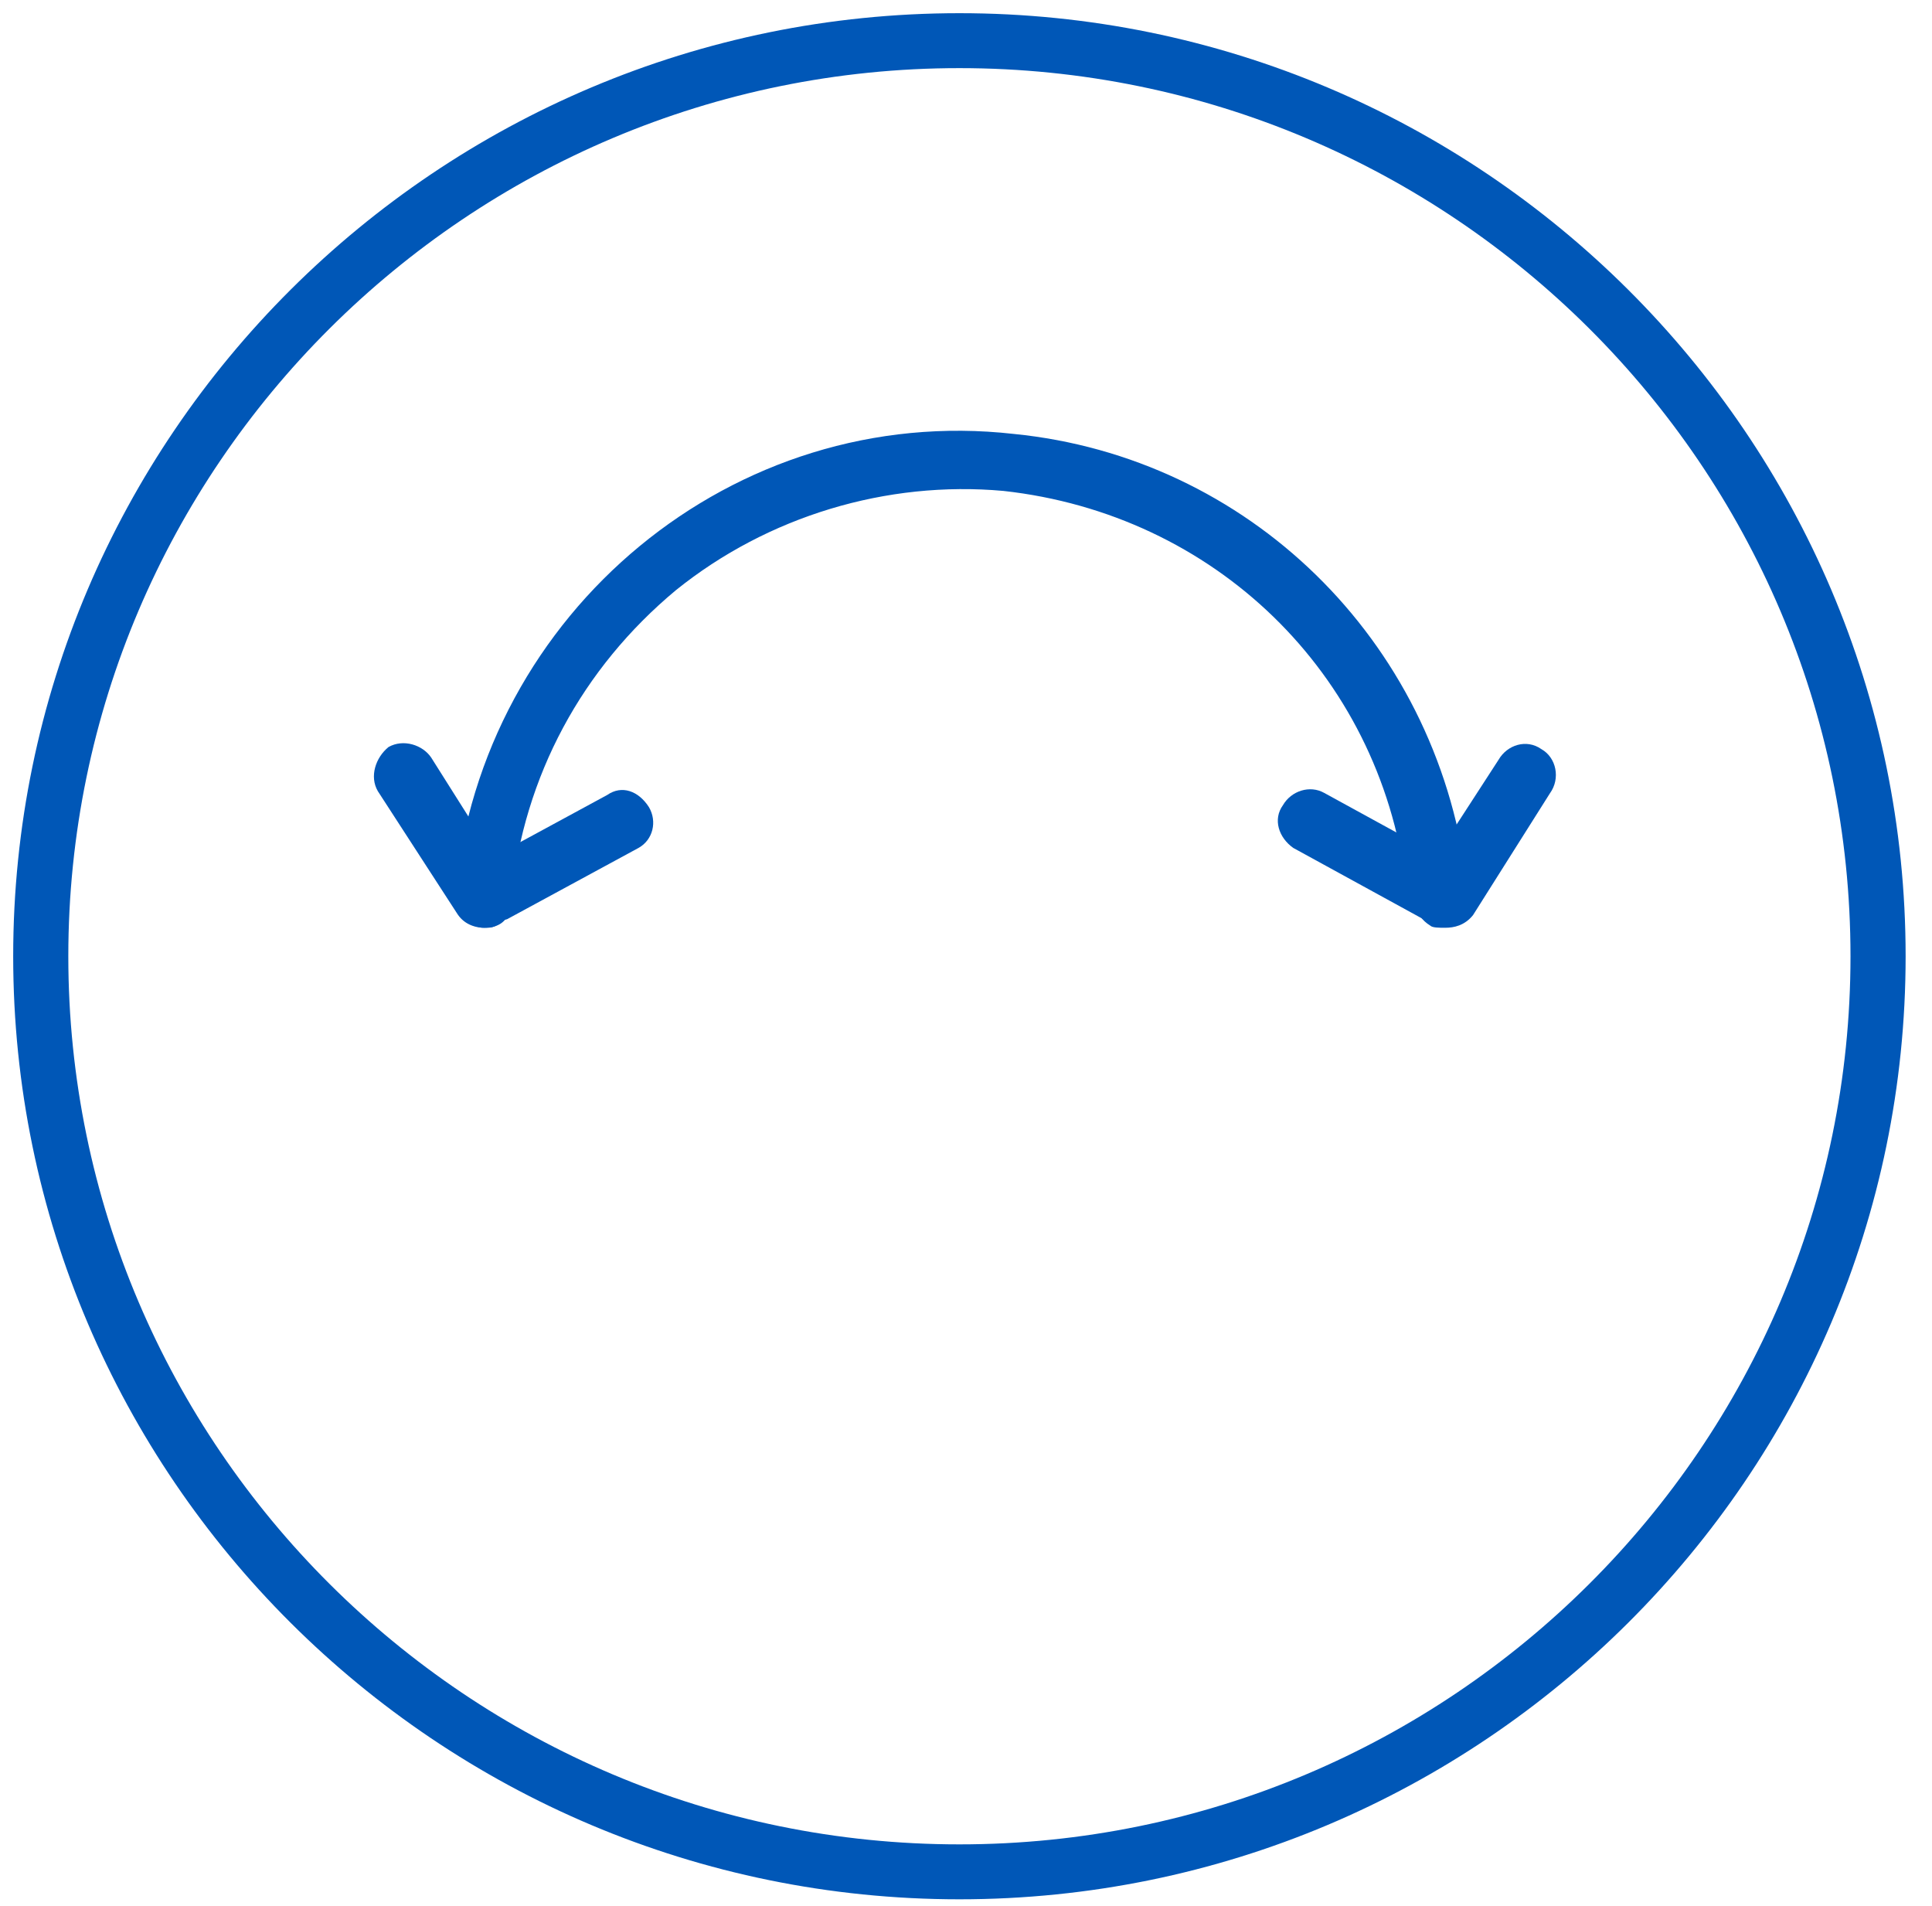
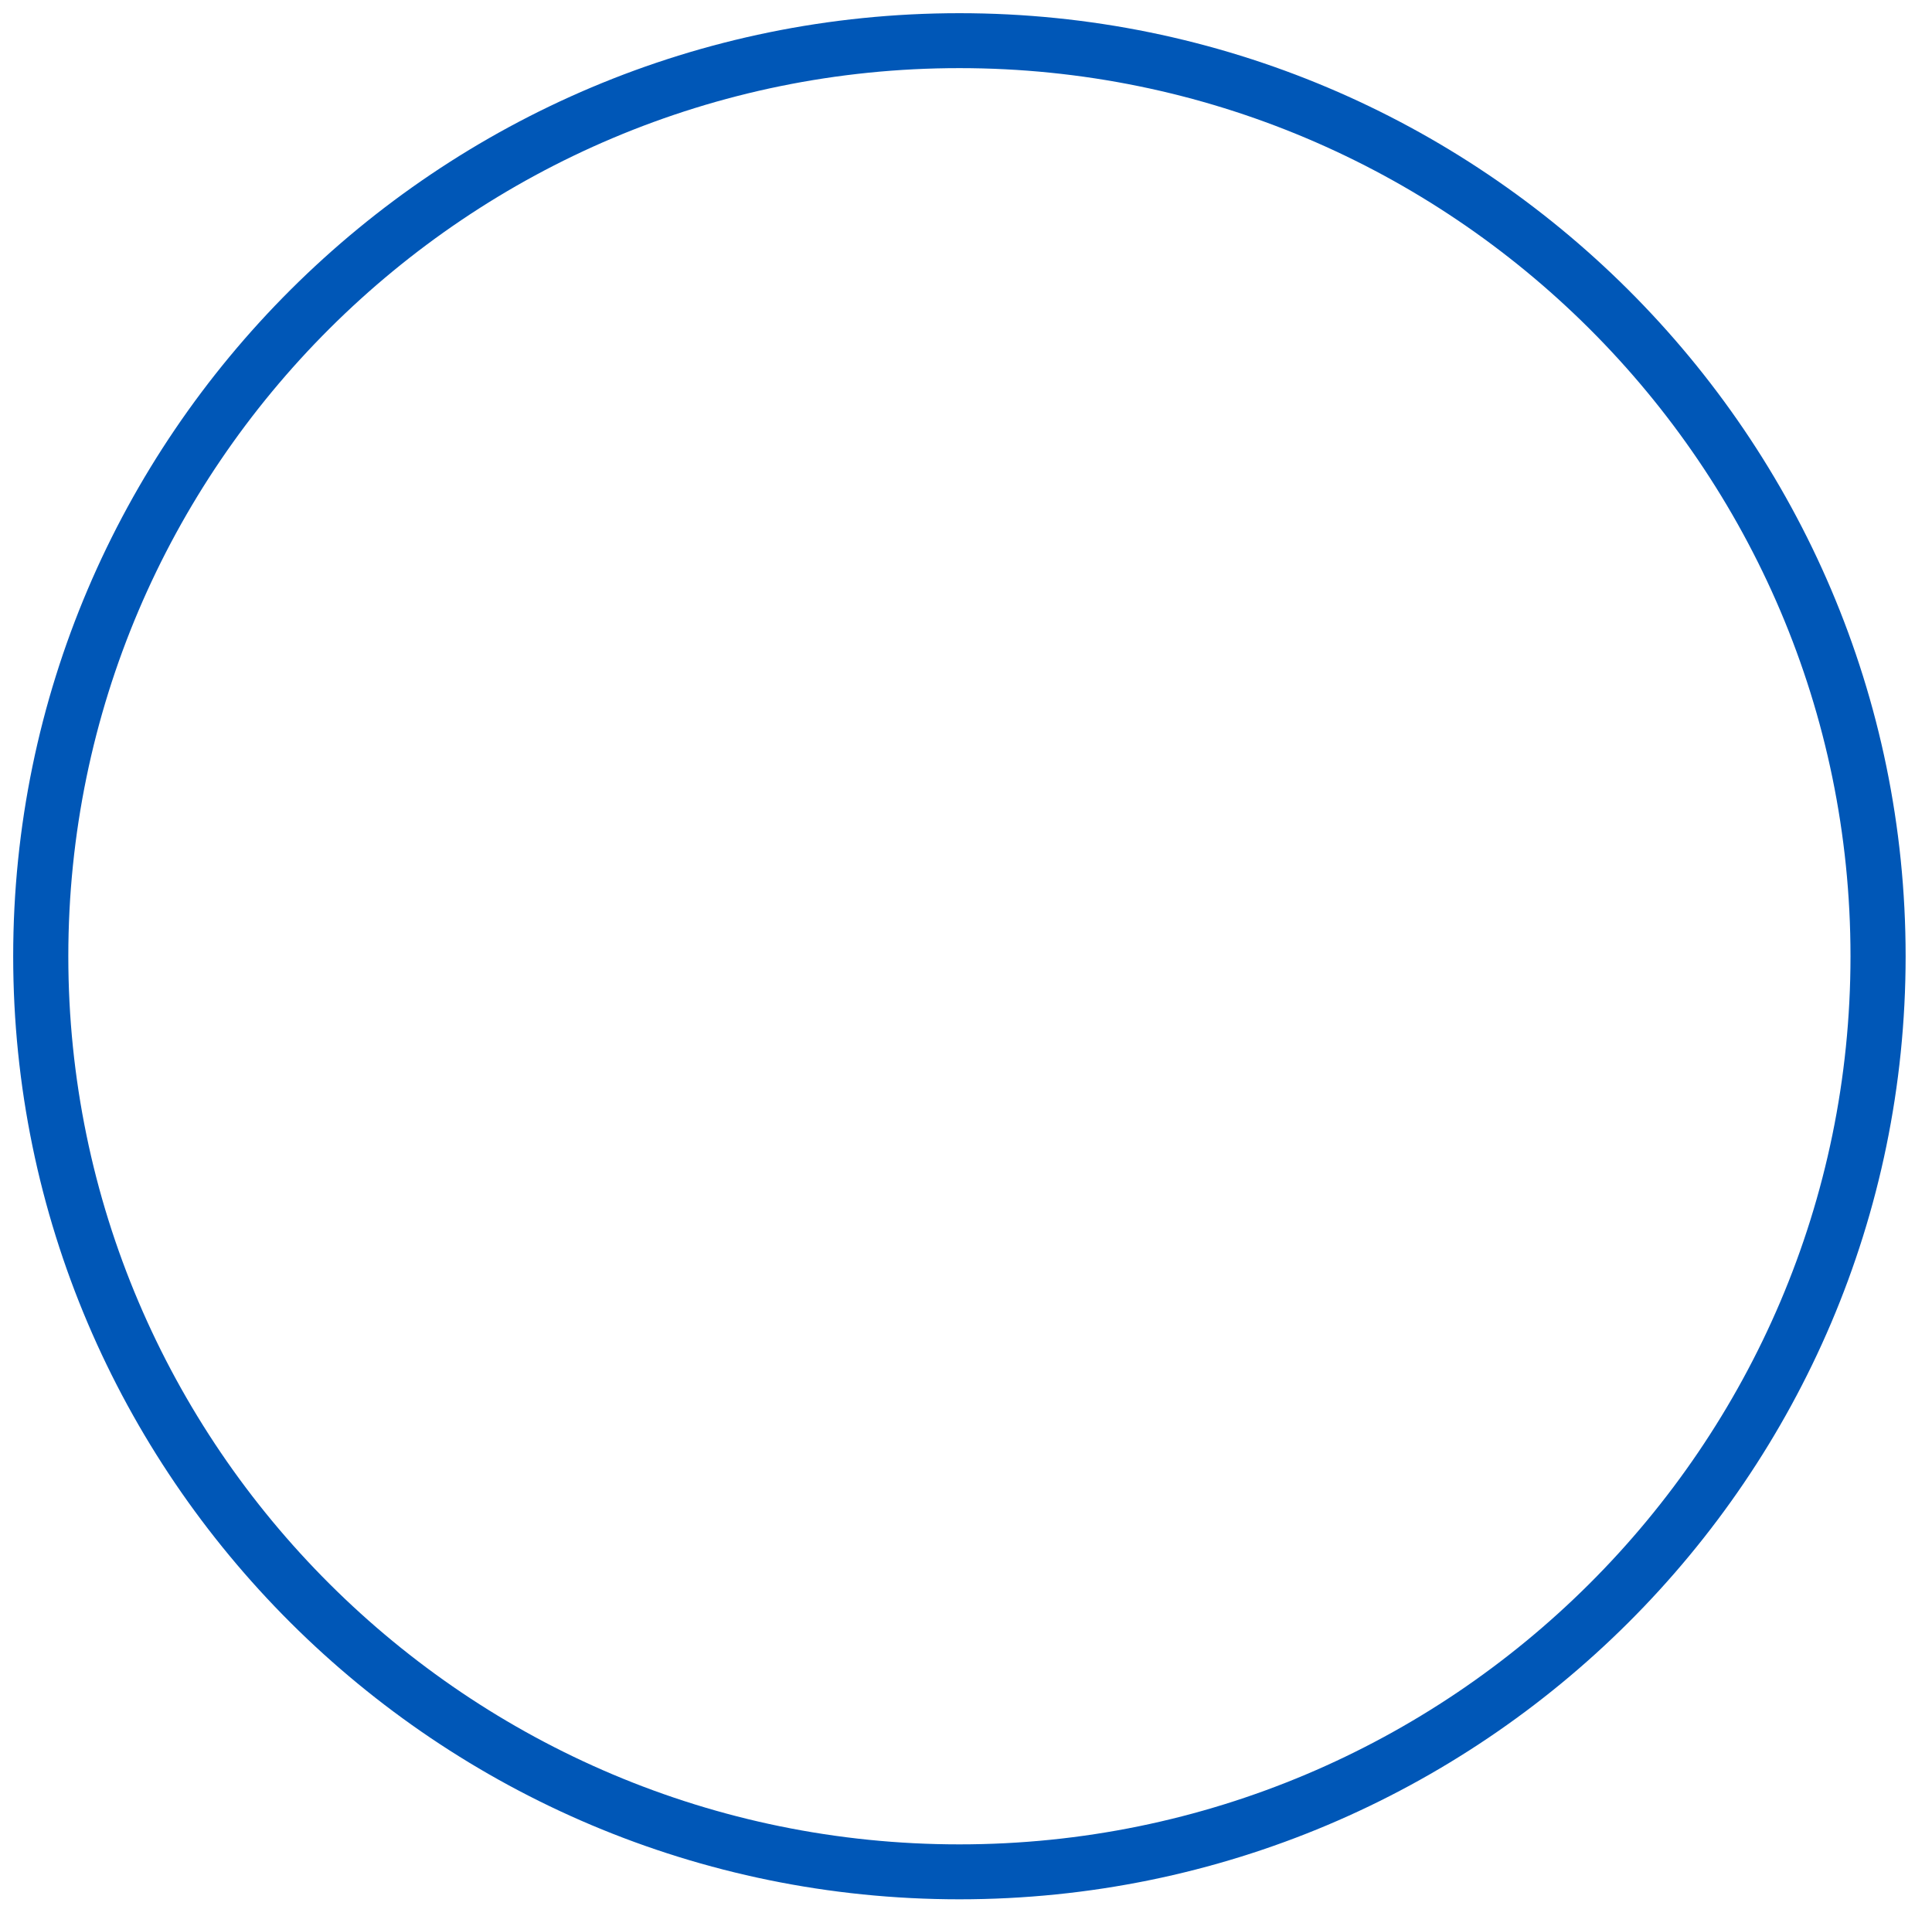
<svg xmlns="http://www.w3.org/2000/svg" width="293" height="289" xml:space="preserve" overflow="hidden">
  <g transform="translate(-3135 -737)">
    <g>
-       <path d="M3208.43 877.68 3208.11 877.68C3205.58 877.36 3204 875.44 3204 872.56 3208.11 829.68 3246.37 798 3288.75 802.8 3324.16 806.32 3352.62 833.84 3357.37 870 3357.68 872.24 3356.1 875.12 3353.26 875.12 3351.04 875.44 3348.2 873.52 3348.2 870.96 3344.09 838.96 3319.1 814.96 3287.17 811.44 3269.46 809.84 3251.43 815.28 3237.52 826.48 3223.29 838.32 3214.44 854.64 3212.54 873.2 3212.54 876.4 3210.96 877.68 3208.43 877.68" fill="#0057B7" fill-rule="evenodd" fill-opacity="1" />
-       <path d="M3354.18 877.681C3353.21 877.681 3352.24 877.681 3351.92 877.363 3349.32 875.769 3349 872.901 3350.3 870.67L3362.28 852.187C3363.58 849.956 3366.49 849 3368.76 850.593 3371.03 851.868 3371.68 855.055 3370.06 857.286L3358.39 875.769C3357.1 877.363 3355.48 877.681 3354.18 877.681" fill="#0057B7" fill-rule="evenodd" fill-opacity="1" />
-       <path d="M3353.05 876.691C3352.42 876.691 3351.8 876.691 3350.86 876.382L3331.13 865.573C3328.94 864.029 3328 861.25 3329.57 859.088 3330.82 856.926 3333.64 856 3335.83 857.235L3355.56 868.044C3357.75 869.588 3358.69 872.059 3357.43 874.529 3356.49 875.765 3354.93 876.691 3353.05 876.691" fill="#0057B7" fill-rule="evenodd" fill-opacity="1" />
-       <path d="M3208.49 877.681C3206.87 877.681 3205.25 877.044 3204.28 875.451L3192.3 856.967C3191 854.736 3191.97 851.868 3193.92 850.275 3196.18 849 3199.1 849.956 3200.39 851.868L3212.06 870.352C3213.68 872.582 3212.7 875.451 3210.76 877.044 3209.79 877.681 3209.46 877.681 3208.49 877.681" fill="#0057B7" fill-rule="evenodd" fill-opacity="1" />
-       <path d="M3209.69 876.691C3207.8 876.691 3206.21 876.073 3205.58 874.529 3204 872.368 3204.95 869.588 3207.16 868.353L3227.09 857.544C3229.31 856 3231.84 856.926 3233.42 859.397 3234.68 861.559 3234.05 864.338 3231.84 865.573L3211.91 876.382C3210.96 876.691 3210.64 876.691 3209.69 876.691" fill="#0057B7" fill-rule="evenodd" fill-opacity="1" />
      <path d="M3280.5 1025C3201.37 1025 3137 960.851 3137 882 3137 803.15 3201.37 739 3280.5 739 3359.63 739 3424 803.15 3424 882 3424 960.851 3359.63 1025 3280.5 1025ZM3280.5 747.33C3205.98 747.33 3145.36 807.738 3145.36 882 3145.36 956.262 3205.98 1016.67 3280.5 1016.67 3355.02 1016.67 3415.64 956.262 3415.64 882 3415.64 807.738 3355.02 747.33 3280.5 747.33Z" fill="#0057B7" fill-rule="evenodd" fill-opacity="1" />
    </g>
  </g>
</svg>